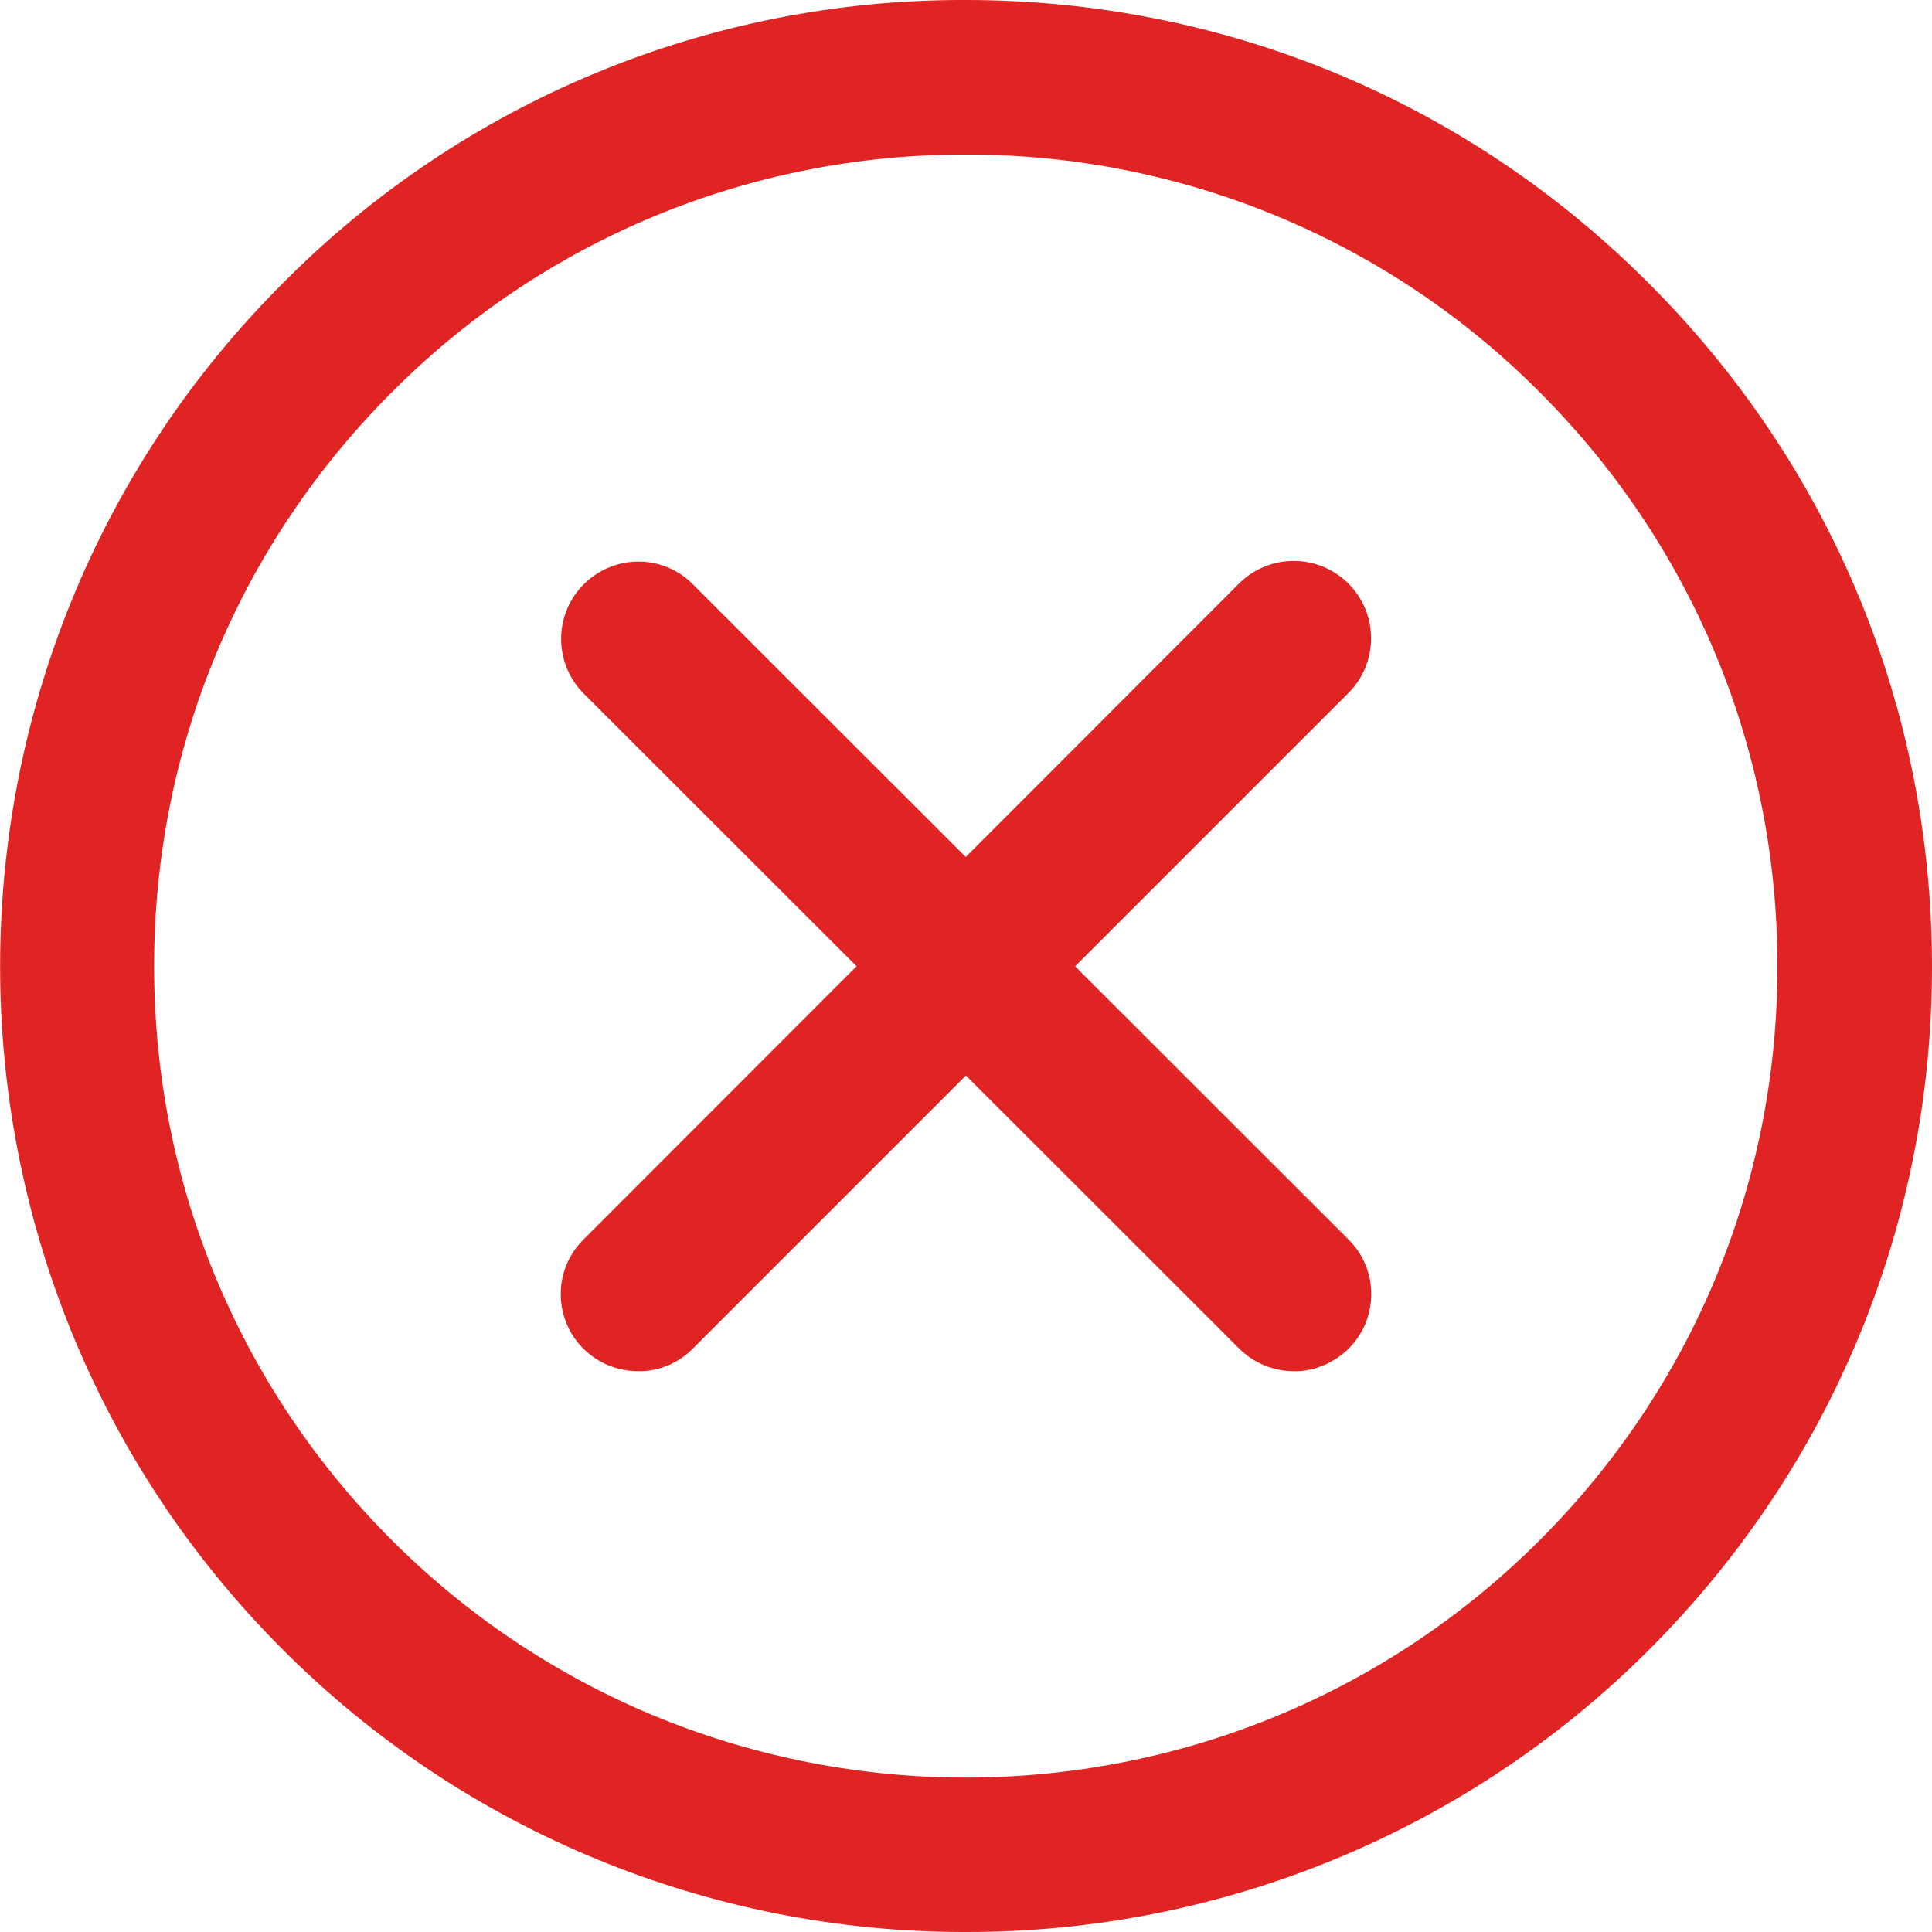
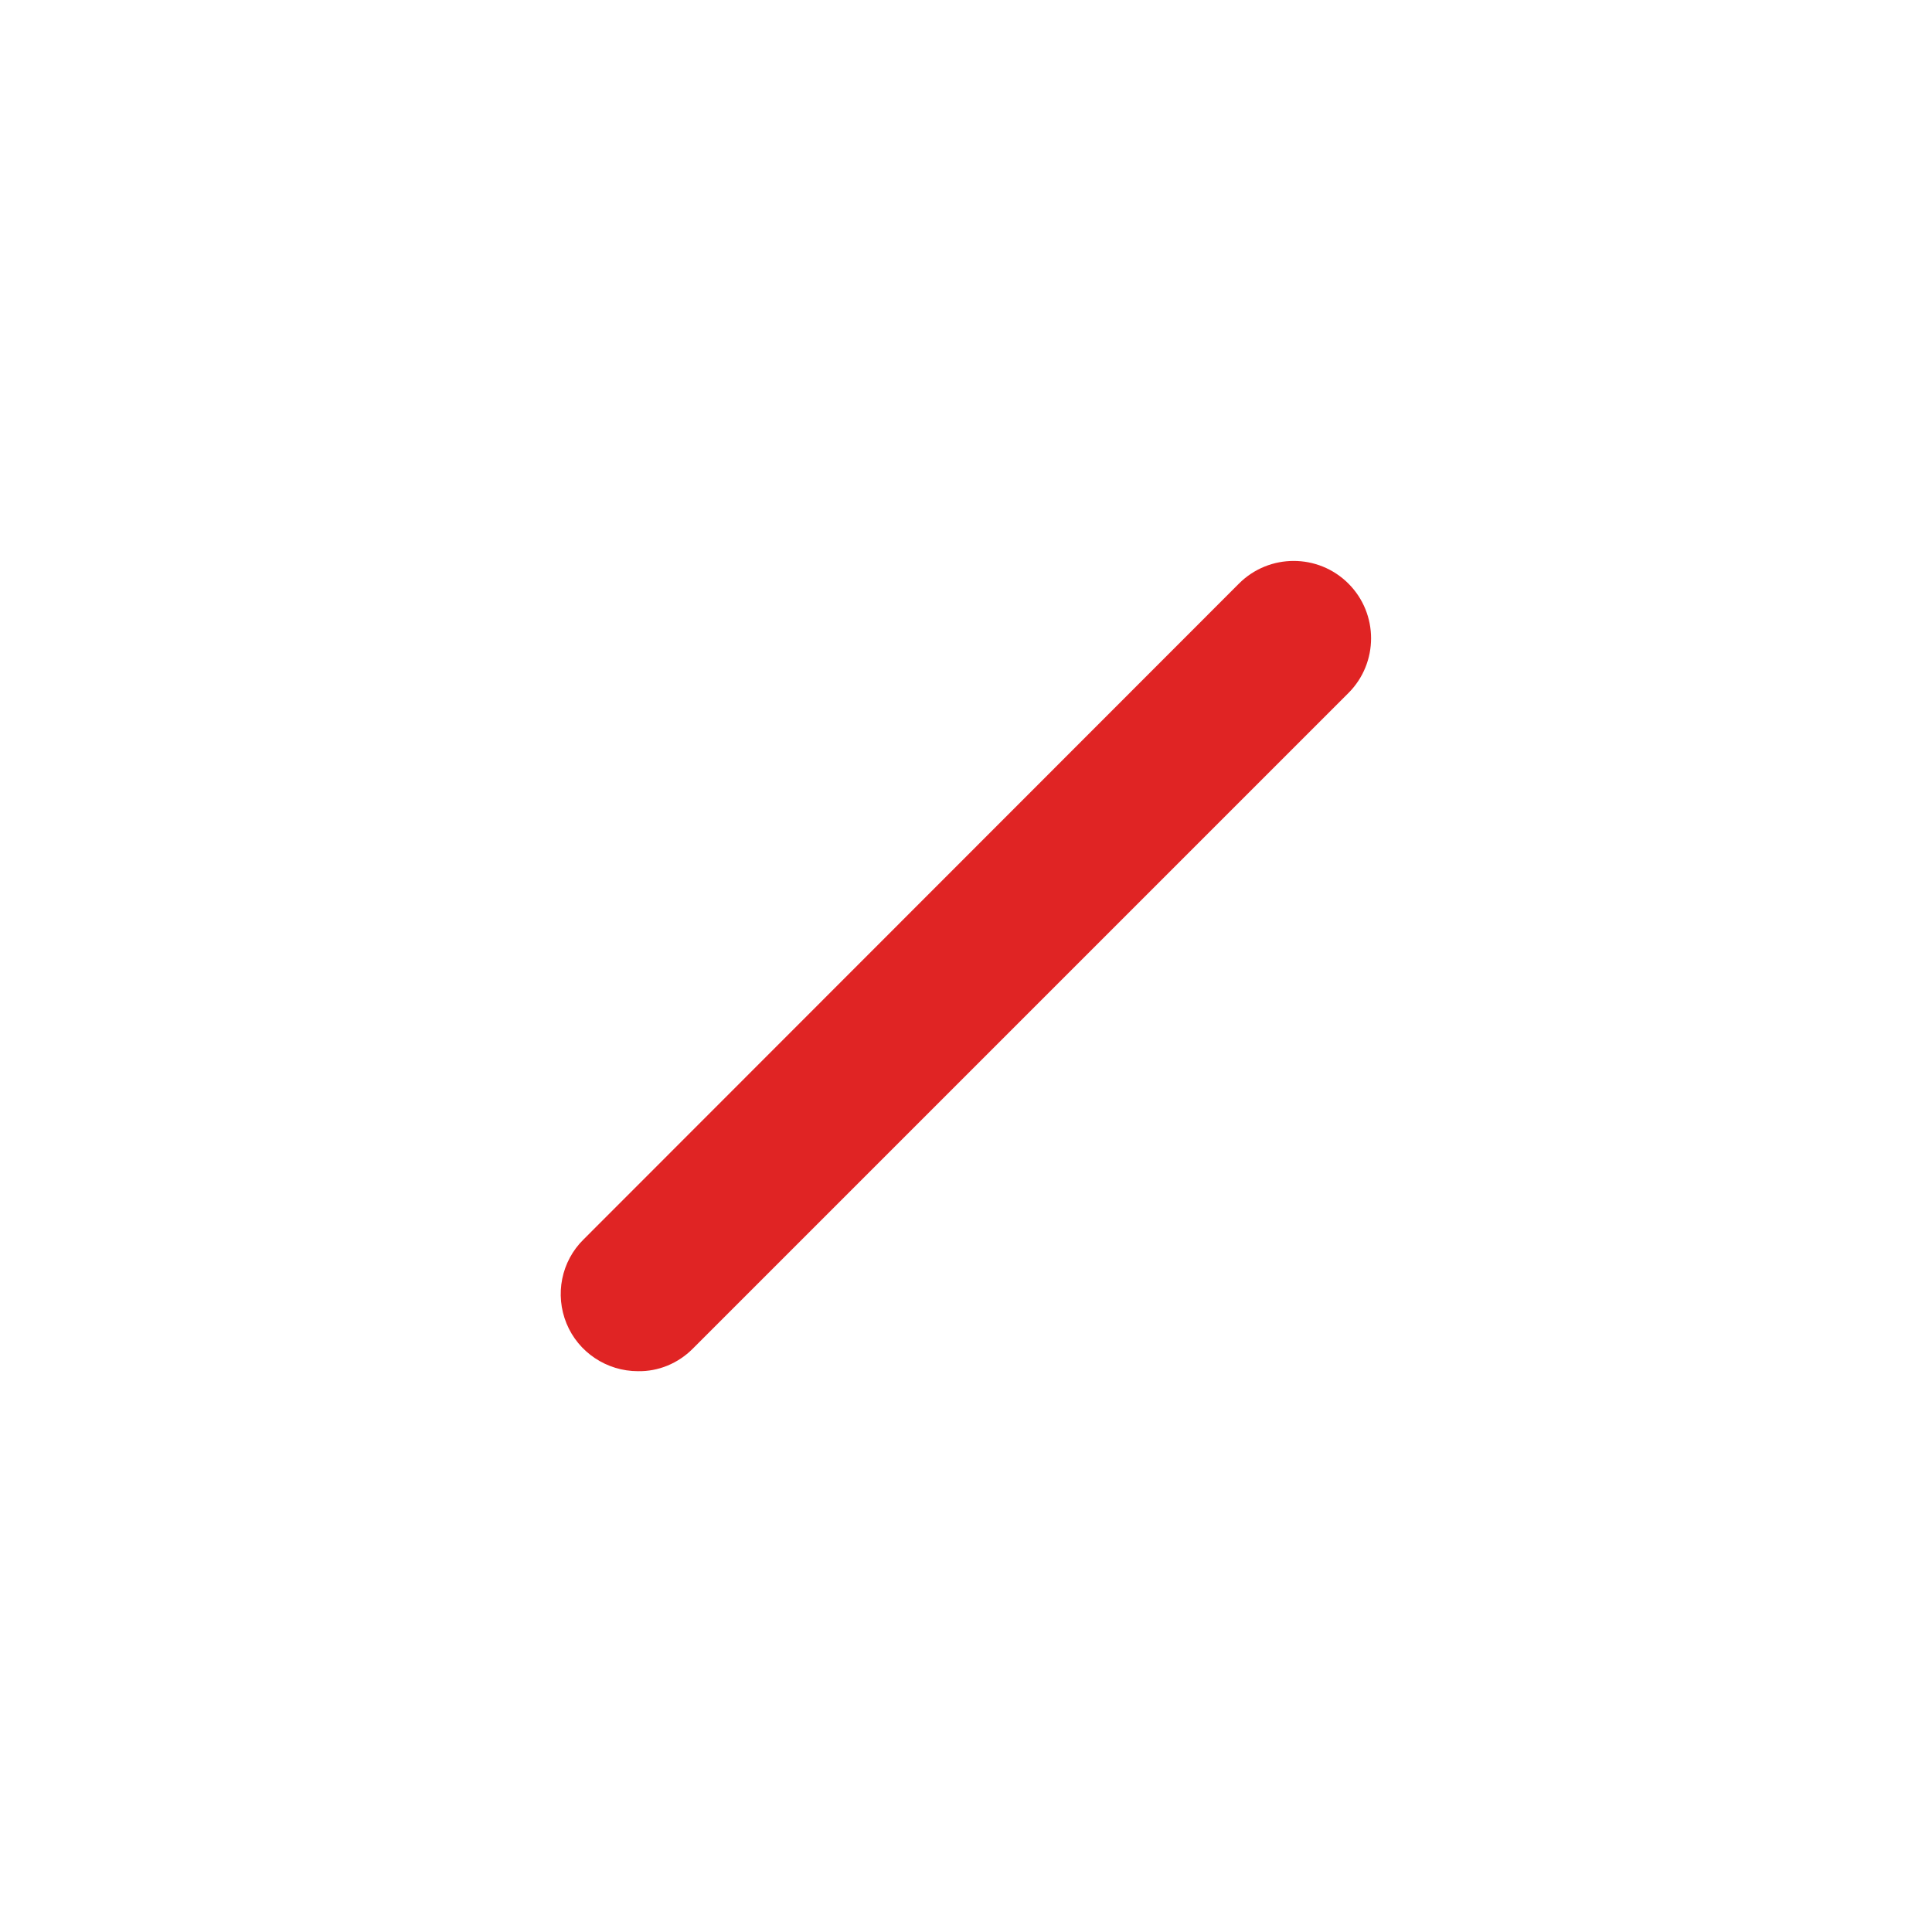
<svg xmlns="http://www.w3.org/2000/svg" version="1.1" id="Layer_1" x="0px" y="0px" viewBox="0 0 441.3 441.3" style="enable-background:new 0 0 441.3 441.3;" xml:space="preserve">
  <style type="text/css">
	.st0{fill:#E02424;}
</style>
  <g>
-     <path class="st0" d="M220.6,441.3c-58.5,0.1-114.7-23.1-156-64.5c-86.1-86.1-86.1-226.1,0-312.1C105.8,23.1,162-0.2,220.6,0   c58.9,0,114.4,23,156,64.7c41.7,41.7,64.7,97.1,64.7,156.1s-23,114.4-64.7,156.1C335.3,418.2,279.1,441.4,220.6,441.3L220.6,441.3z    M220.6,35.3c-49.2-0.1-96.4,19.4-131.1,54.3c-35,35-54.3,81.6-54.3,131.1s19.3,96.1,54.3,131.1c72.3,72.3,189.9,72.3,262.2,0   c35-35,54.3-81.6,54.3-131.1s-19.3-96.1-54.3-131.1C317,54.7,269.8,35.2,220.6,35.3L220.6,35.3z" />
    <path class="st0" d="M145.7,313.2c-7.1,0-13.6-4.3-16.3-10.9c-2.7-6.6-1.2-14.2,3.9-19.2L283,133.3c6.9-6.9,18.1-6.9,25,0   c0,0,0,0,0,0c6.9,6.9,6.9,18.1,0,25c0,0,0,0,0,0L158.2,308.1C154.9,311.4,150.4,313.3,145.7,313.2z" />
-     <path class="st0" d="M295.5,313.2c-4.7,0-9.2-1.9-12.5-5.2L133.2,158.3c-6.8-7-6.7-18.2,0.3-25c6.9-6.7,17.8-6.7,24.6,0L308,283.1   c5.1,5,6.6,12.6,3.9,19.2c-1.3,3.2-3.6,6-6.5,7.9C302.4,312.2,299,313.3,295.5,313.2L295.5,313.2z" />
  </g>
</svg>